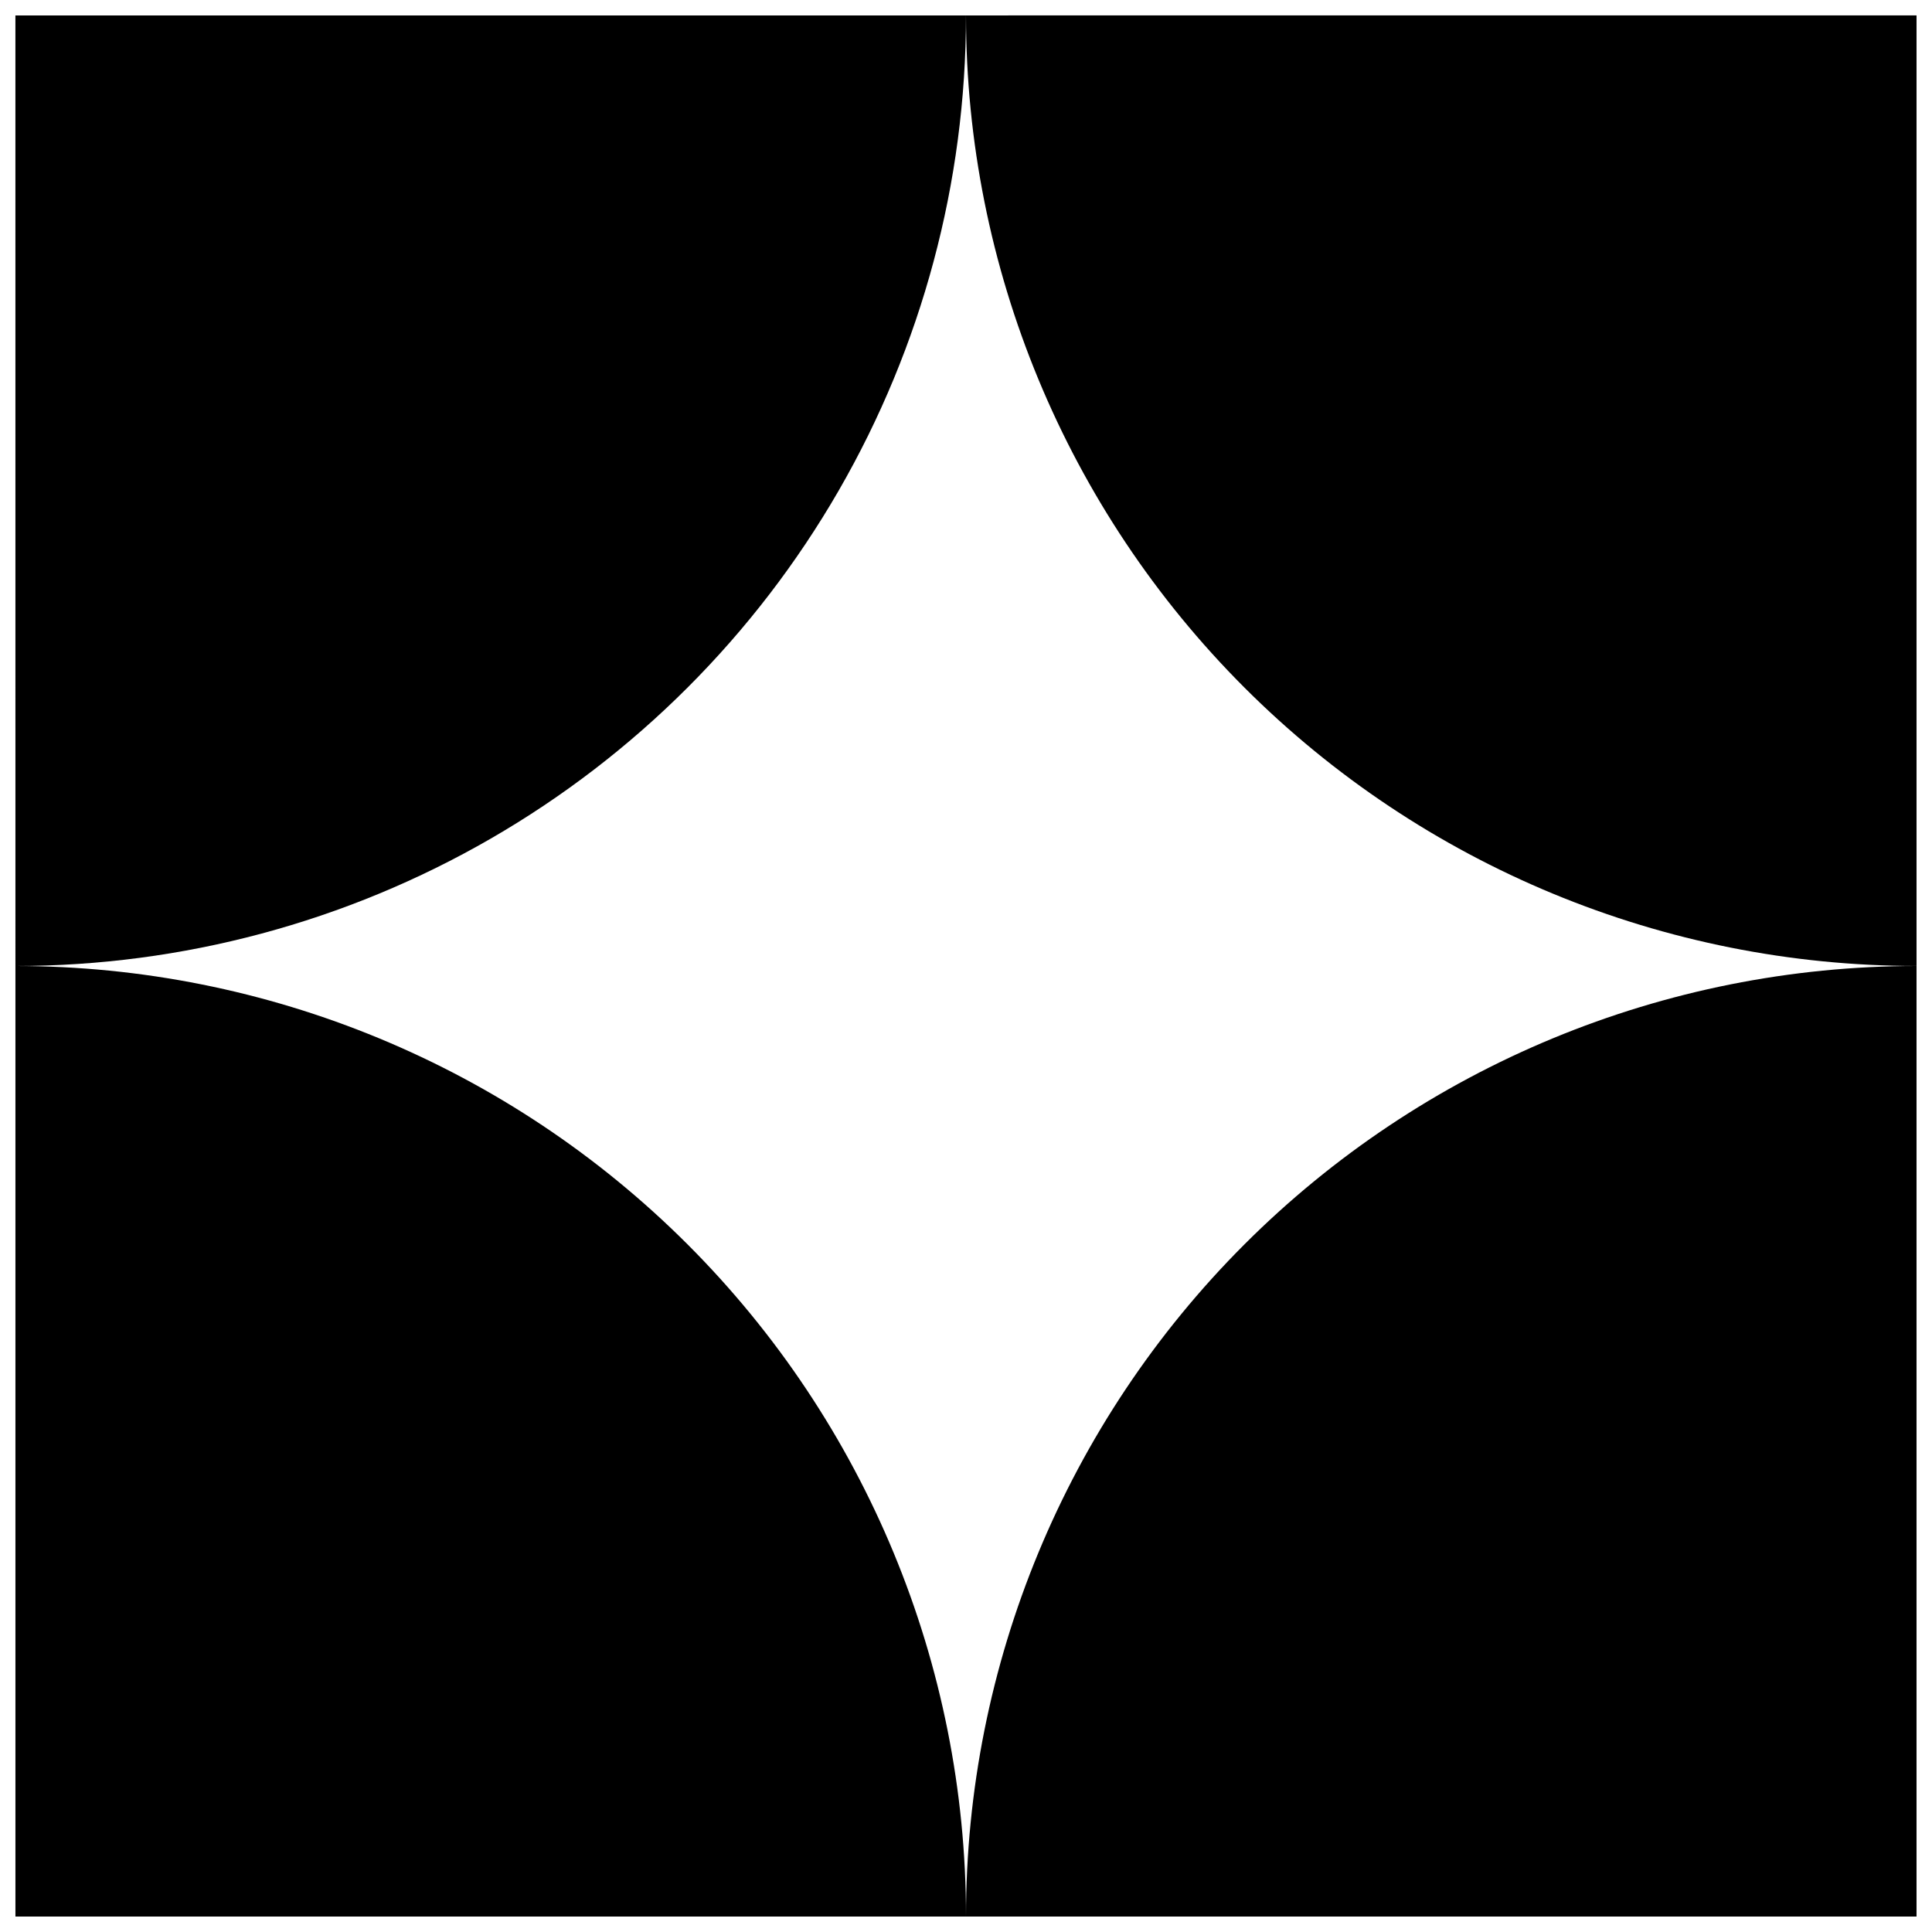
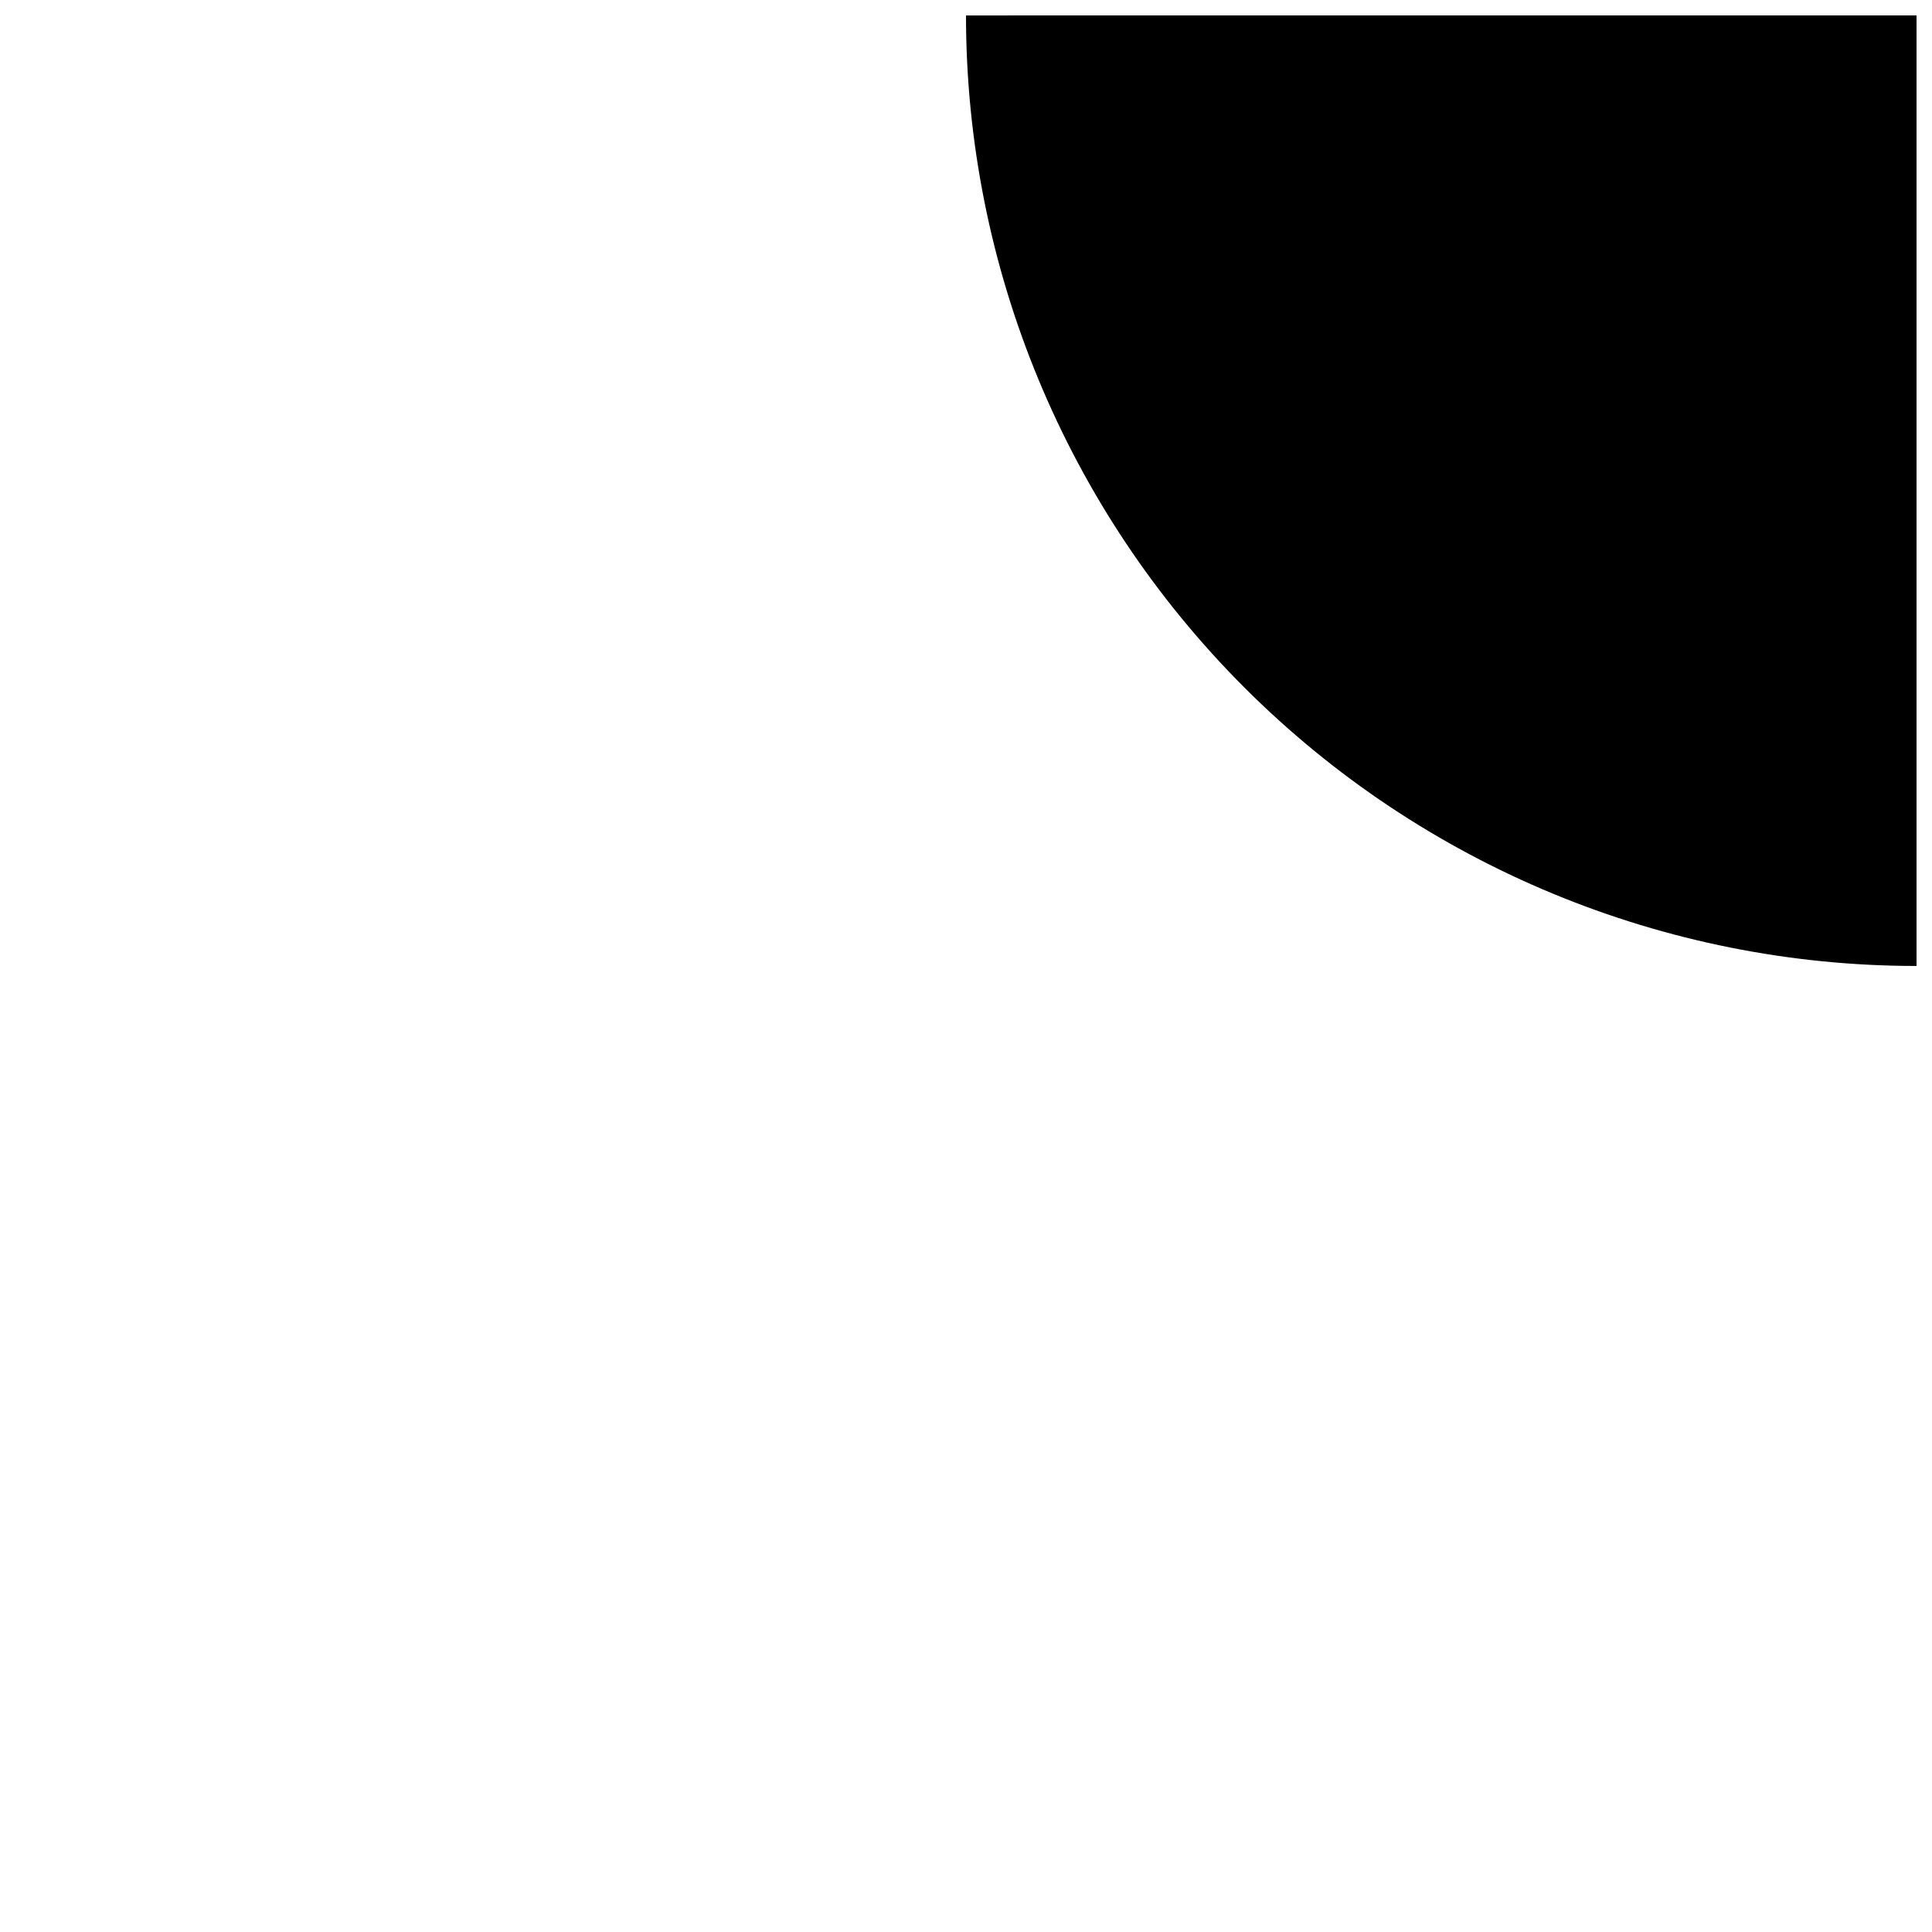
<svg xmlns="http://www.w3.org/2000/svg" width="800px" height="800px" version="1.1" viewBox="144 144 512 512">
  <defs>
    <clipPath id="d">
-       <path d="m148.09 148.09h251.91v251.91h-251.91z" />
-     </clipPath>
+       </clipPath>
    <clipPath id="c">
      <path d="m400 148.09h251.9v251.91h-251.9z" />
    </clipPath>
    <clipPath id="b">
-       <path d="m148.09 400h251.91v251.9h-251.91z" />
-     </clipPath>
+       </clipPath>
    <clipPath id="a">
-       <path d="m400 400h251.9v251.9h-251.9z" />
+       <path d="m400 400h251.9v251.9z" />
    </clipPath>
  </defs>
  <g>
    <g clip-path="url(#d)">
      <path d="m148.09 400c44.219 0 87.656-11.641 125.95-33.75 38.293-22.109 70.094-53.91 92.203-92.203 22.109-38.297 33.75-81.734 33.75-125.95h-251.91z" />
    </g>
    <g clip-path="url(#c)">
      <path d="m400 148.09c0 66.809 26.539 130.88 73.781 178.12 47.238 47.238 111.31 73.781 178.12 73.781v-251.91z" />
    </g>
    <g clip-path="url(#b)">
-       <path d="m148.09 400v251.9h251.91c0-66.809-26.543-130.88-73.781-178.12-47.242-47.242-111.32-73.781-178.12-73.781z" />
-     </g>
+       </g>
    <g clip-path="url(#a)">
-       <path d="m400 651.9h251.9v-251.9c-66.809 0-130.88 26.539-178.12 73.781-47.242 47.238-73.781 111.31-73.781 178.12z" />
-     </g>
+       </g>
  </g>
</svg>